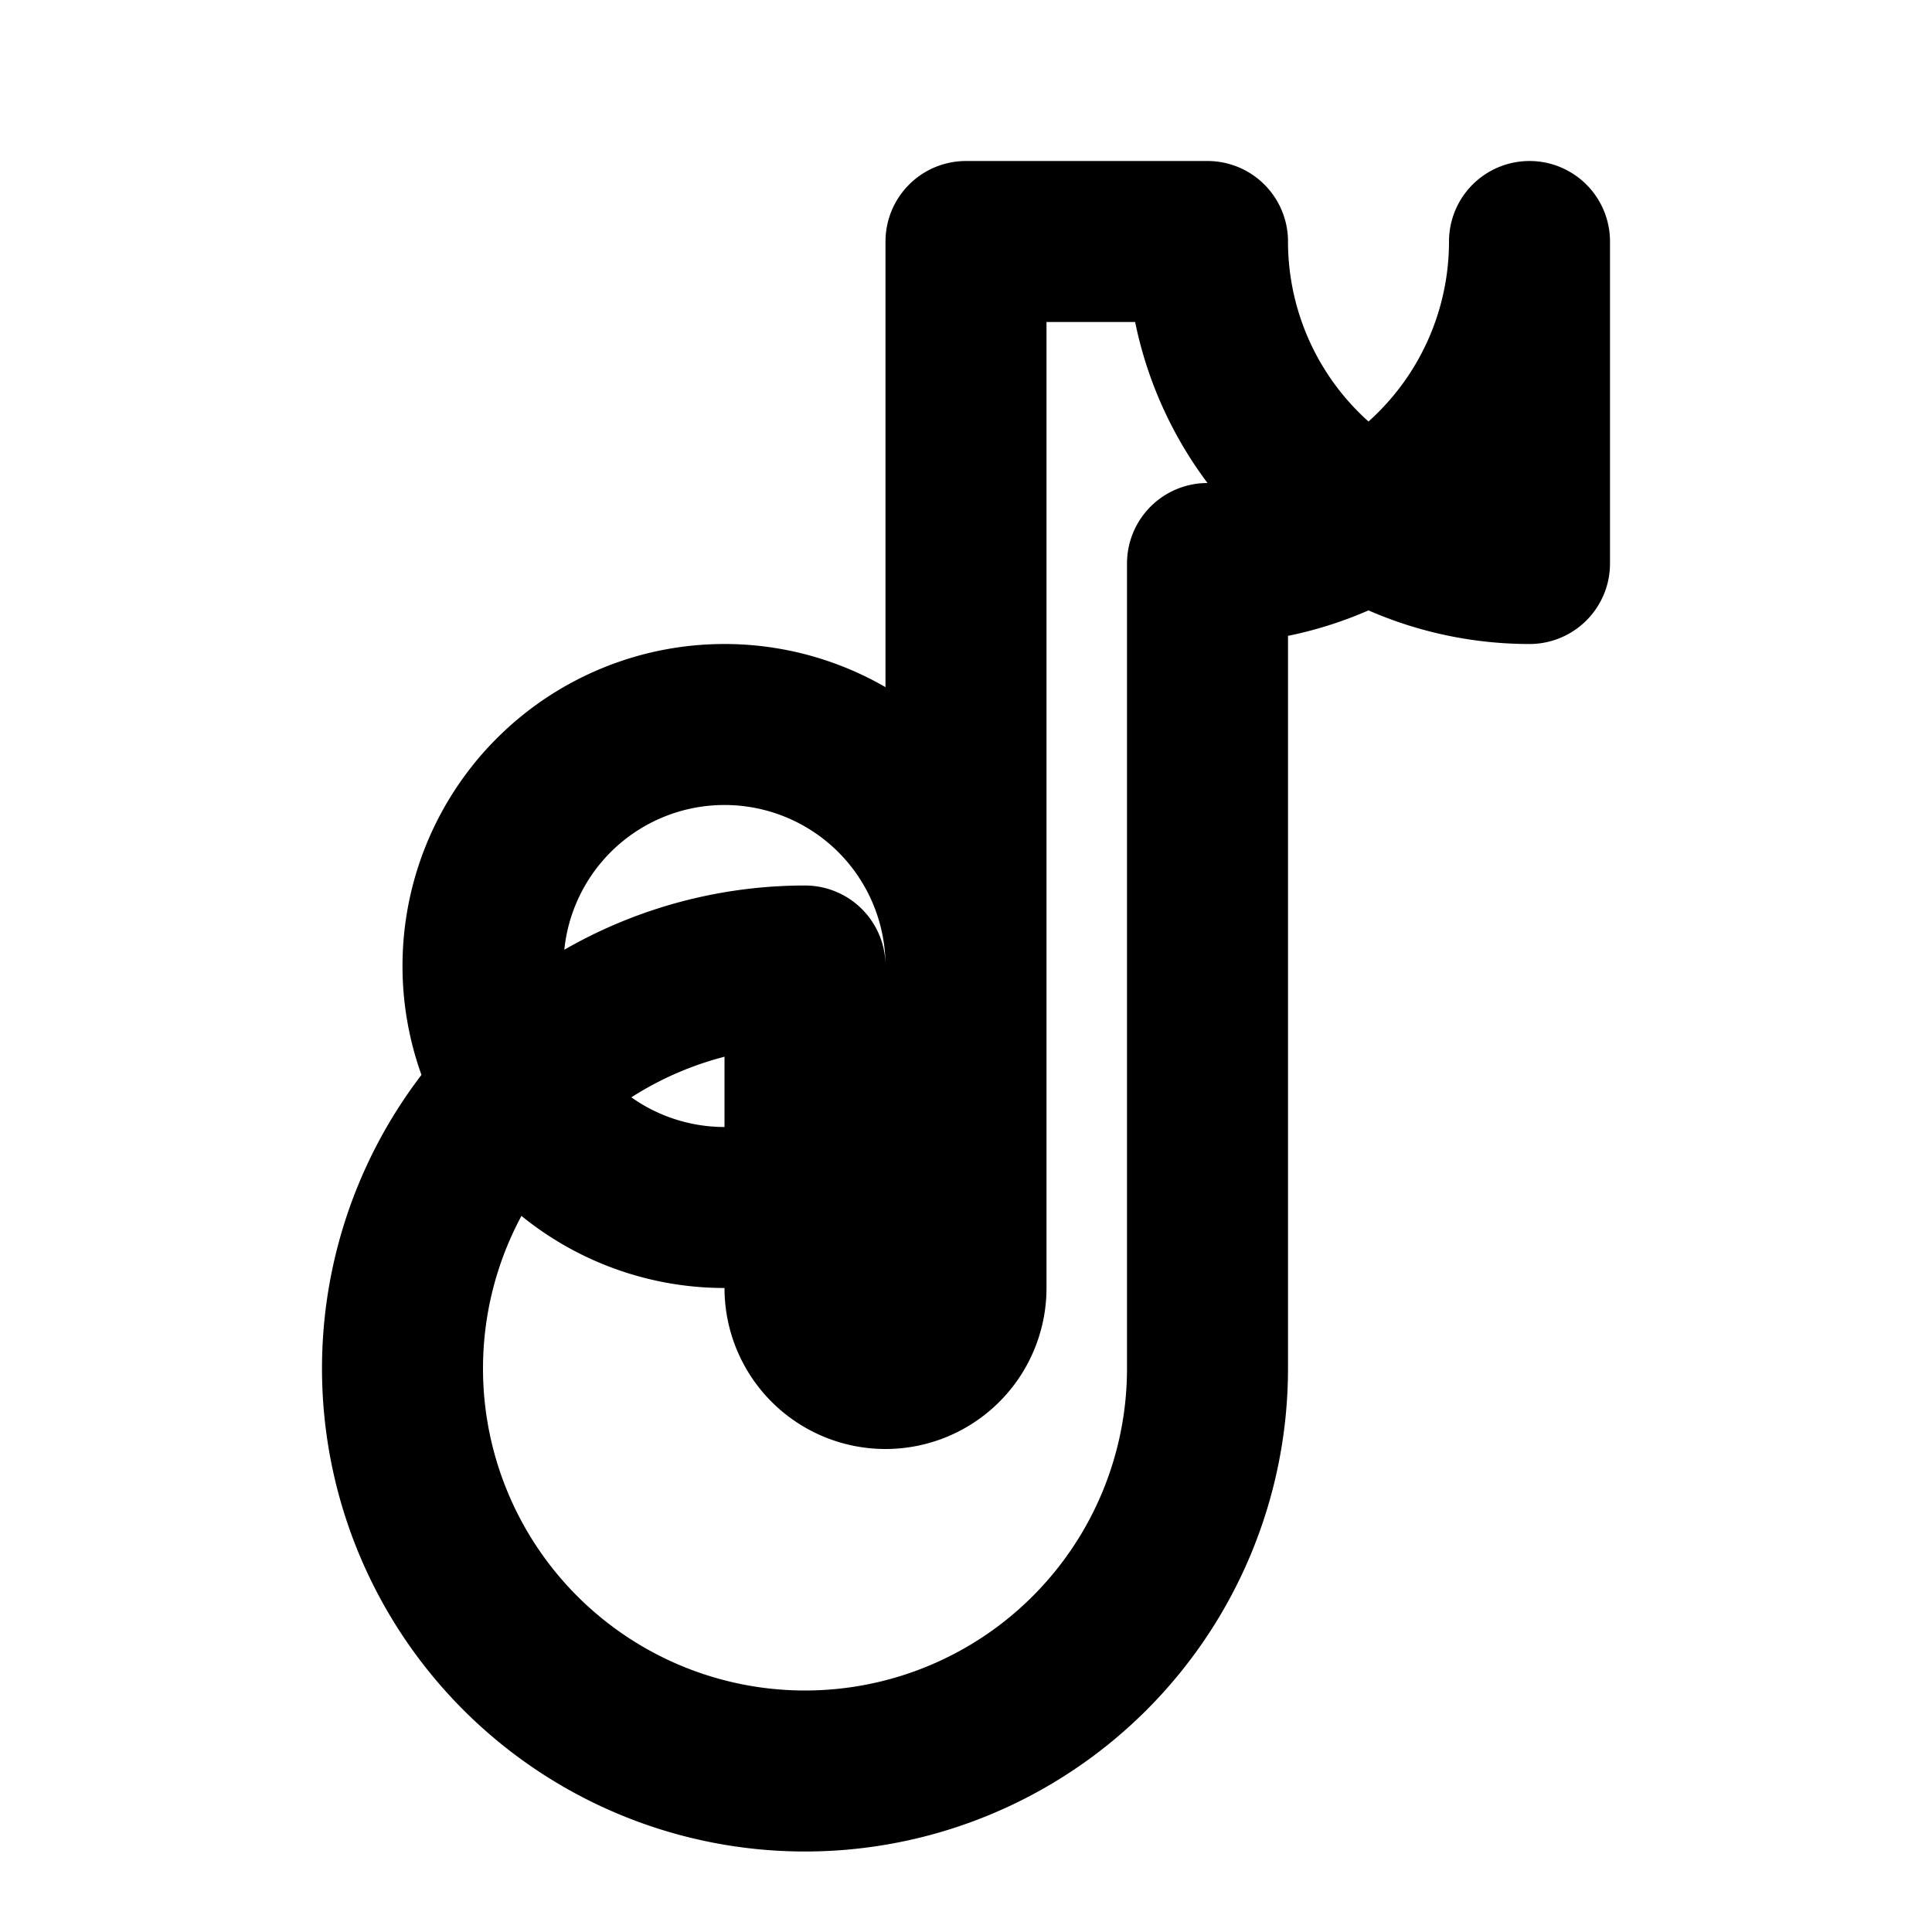
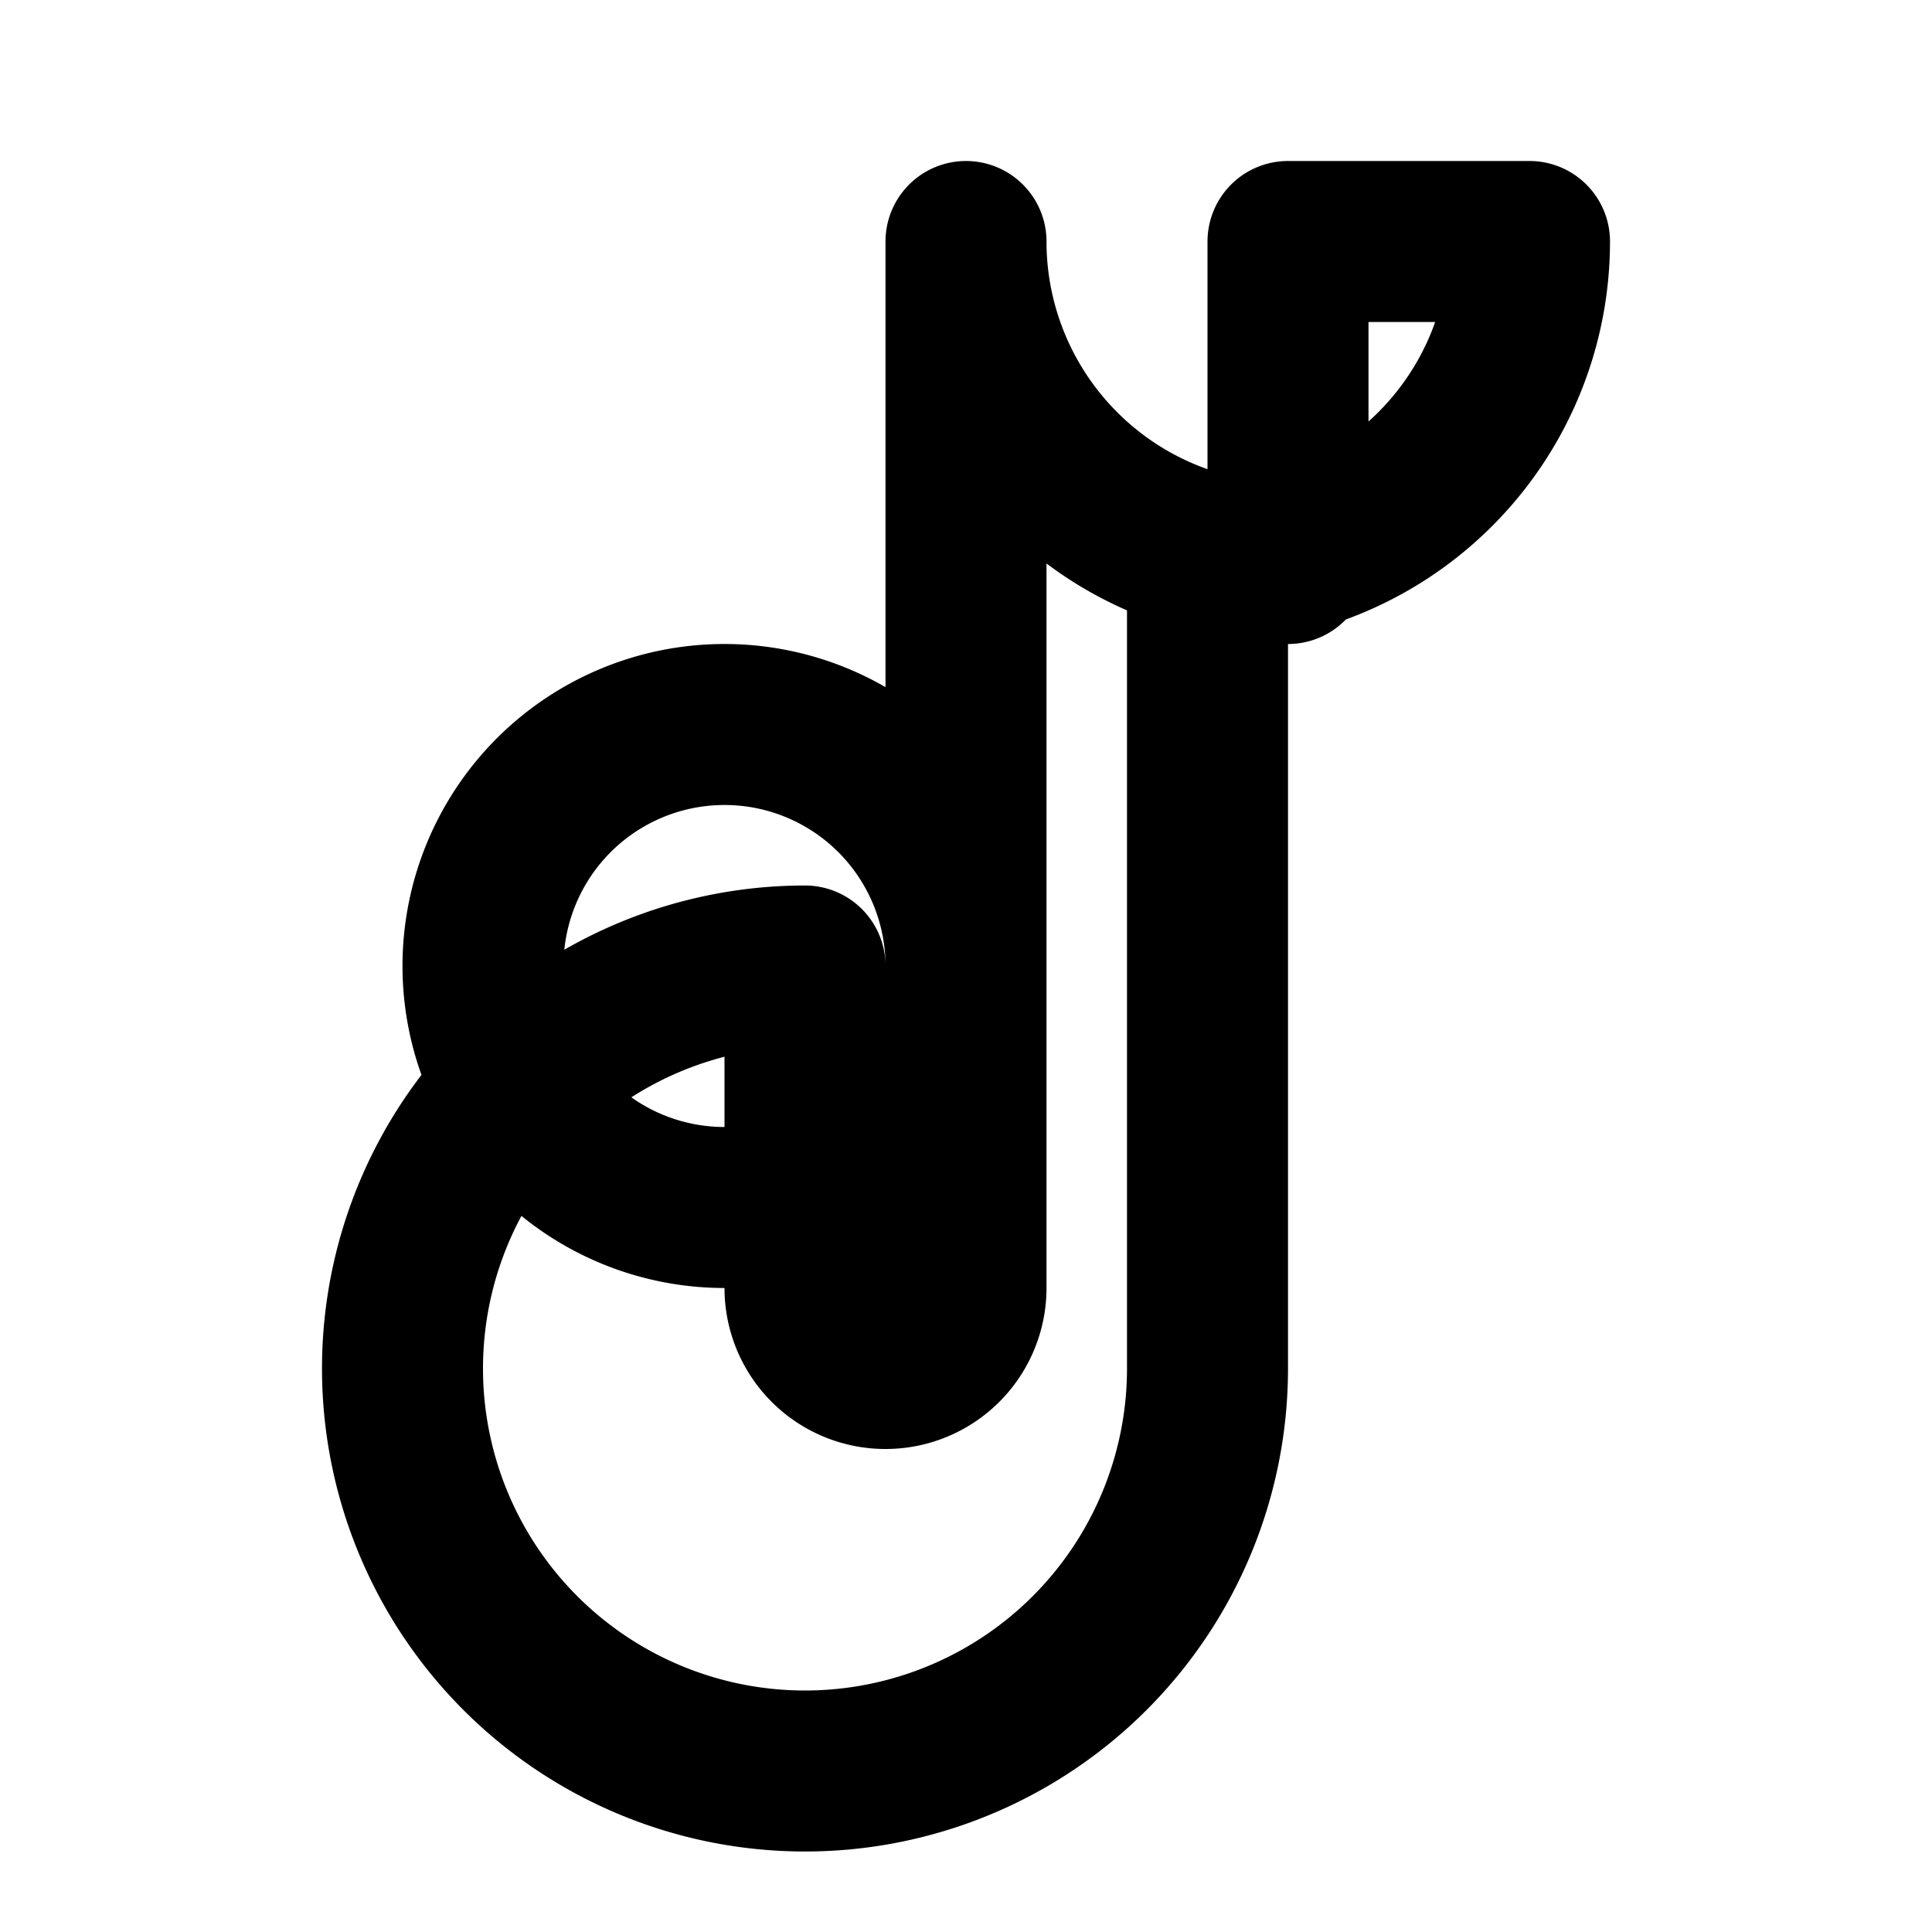
<svg xmlns="http://www.w3.org/2000/svg" width="24" height="24" viewBox="0 0 24 24" fill="none">
-   <path d="M19 3a4 4 0 0 1-4 4v10a5 5 0 1 1-5-5v4a1 1 0 1 0 2 0v-4a3 3 0 1 0-3 3 3 3 0 0 0 3-3V3h3a4 4 0 0 0 4 4V3z" stroke="currentColor" stroke-width="2" stroke-linecap="round" stroke-linejoin="round" />
+   <path d="M19 3a4 4 0 0 1-4 4v10a5 5 0 1 1-5-5v4a1 1 0 1 0 2 0v-4a3 3 0 1 0-3 3 3 3 0 0 0 3-3V3a4 4 0 0 0 4 4V3z" stroke="currentColor" stroke-width="2" stroke-linecap="round" stroke-linejoin="round" />
</svg>